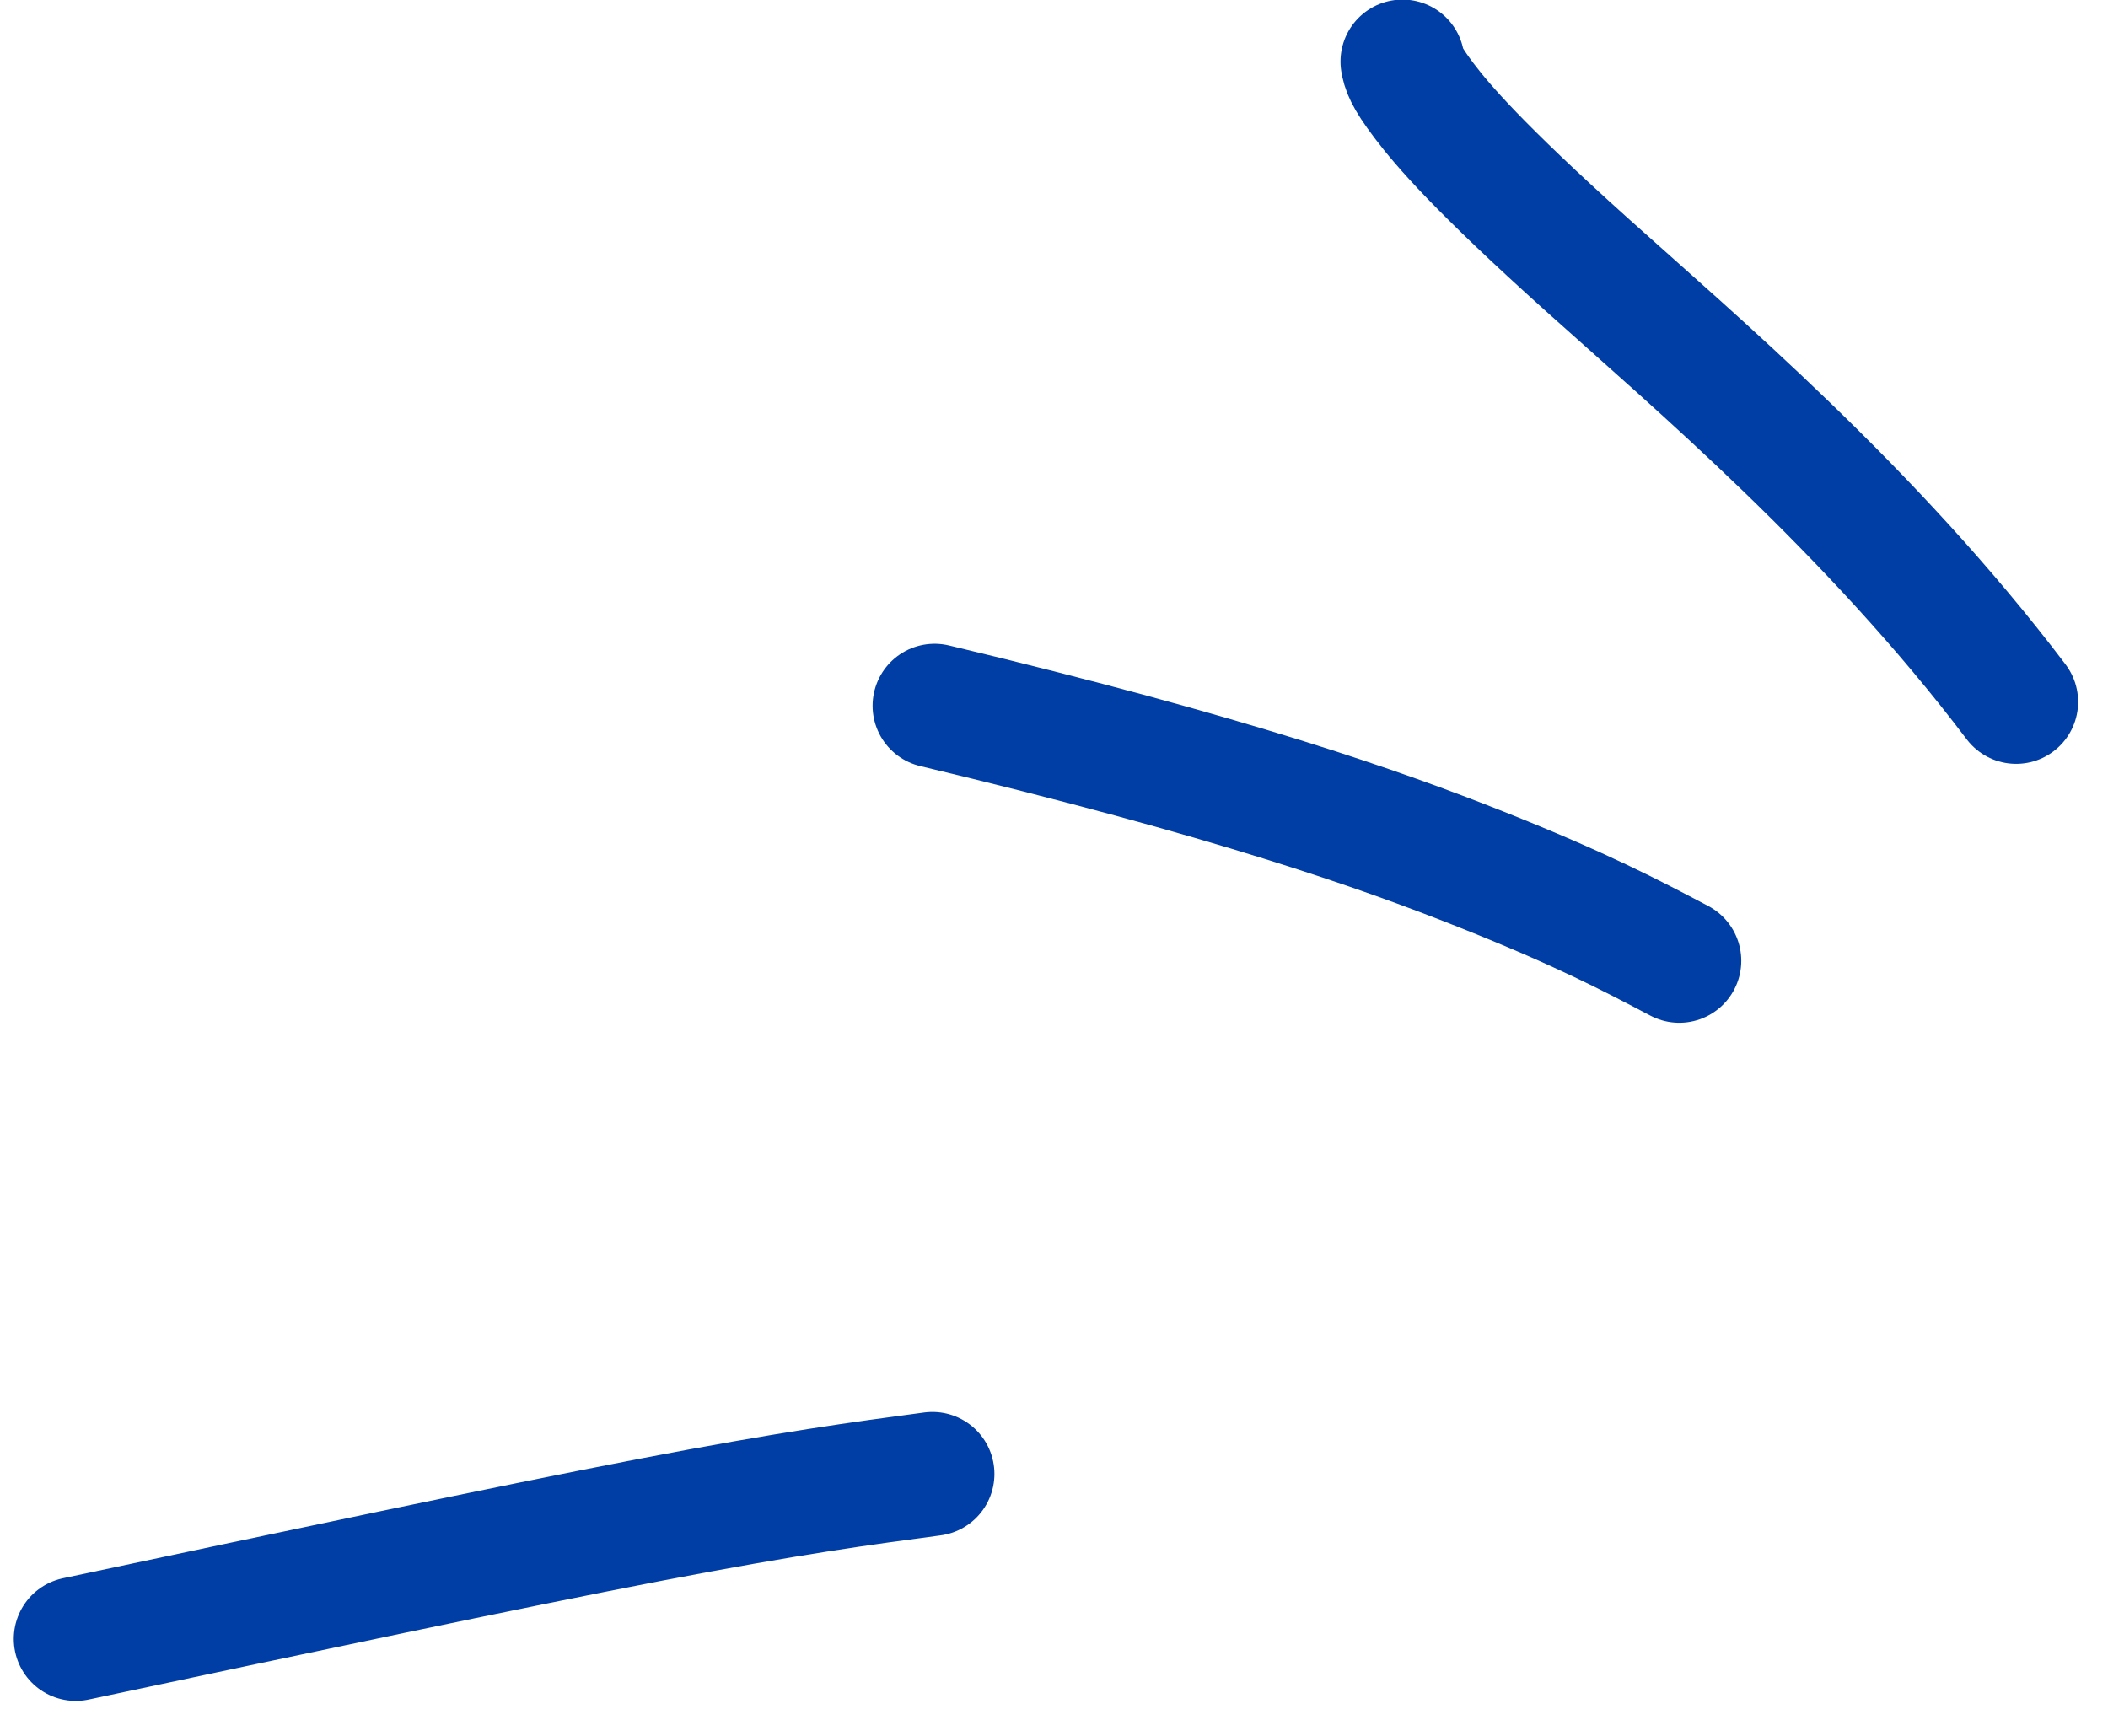
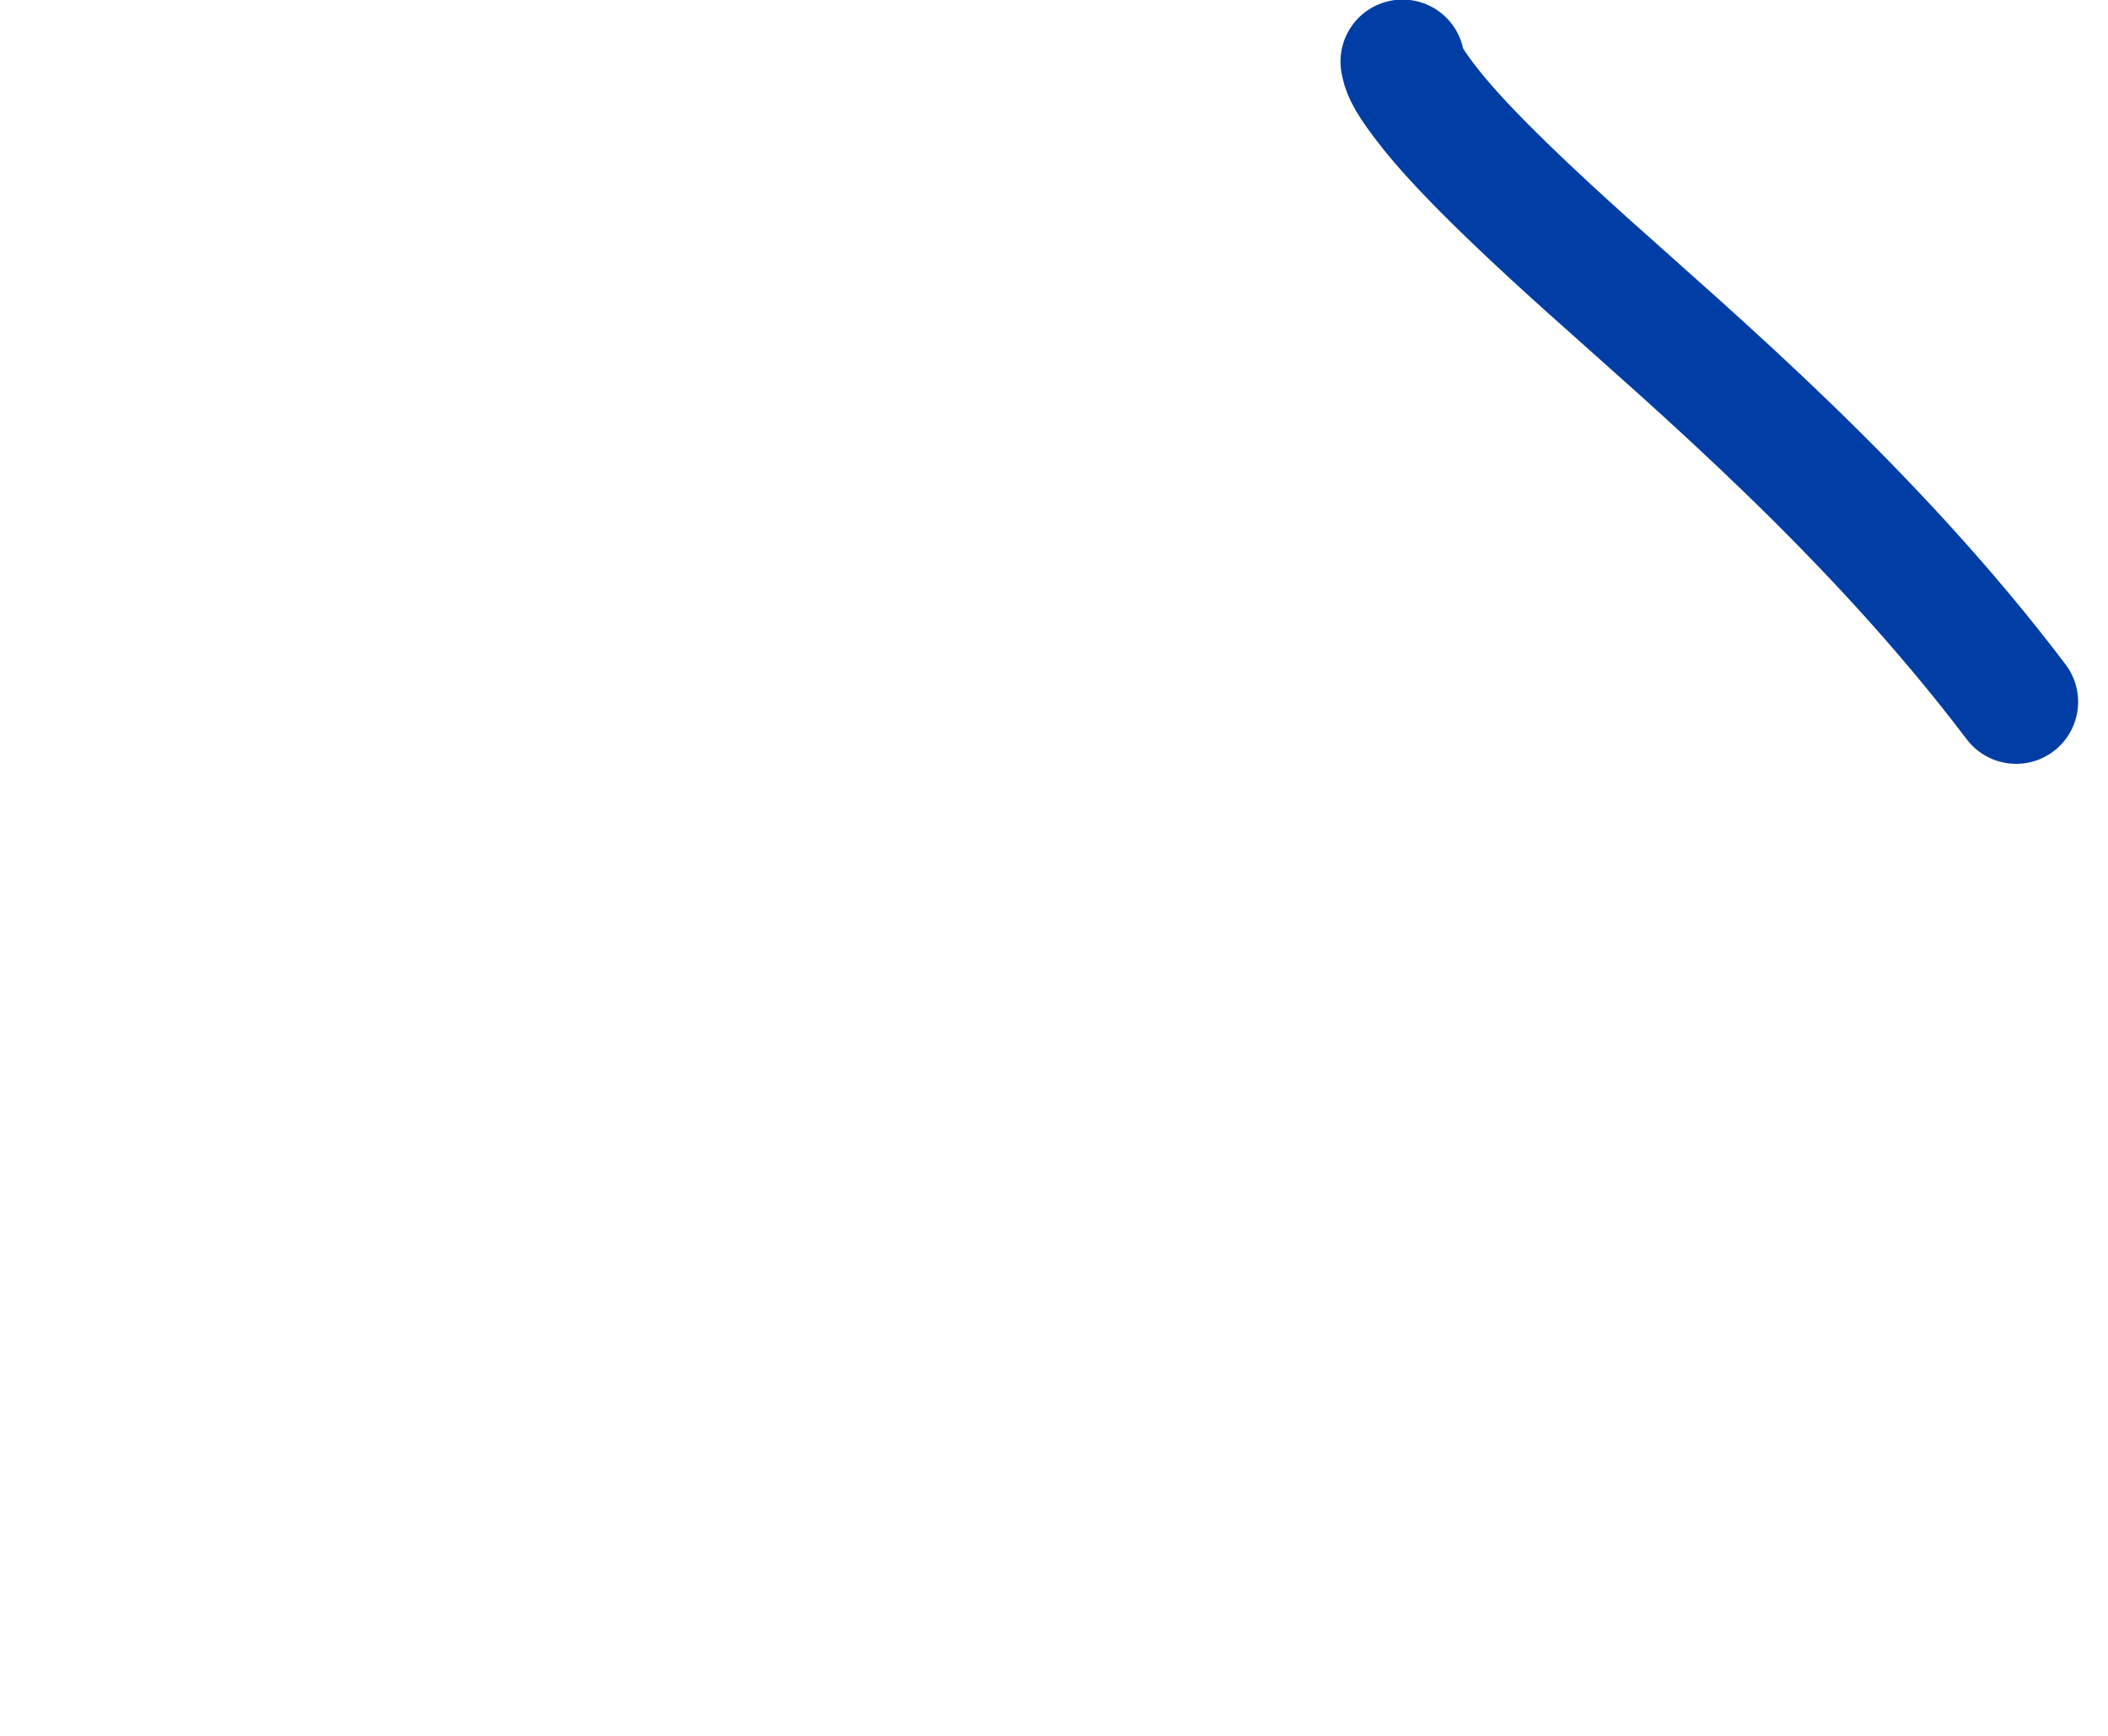
<svg xmlns="http://www.w3.org/2000/svg" width="34" height="28" viewBox="0 0 34 28" fill="none">
  <path d="M22.621 0.993C22.643 1.108 22.666 1.224 22.969 1.624C23.272 2.024 23.855 2.705 25.586 4.261C27.317 5.818 30.178 8.229 32.518 11.321" stroke="#003DA5" stroke-width="2" stroke-linecap="round" />
-   <path d="M27.085 15.498C26.295 15.082 25.506 14.666 23.891 14.024C22.276 13.382 19.86 12.527 15.074 11.384" stroke="#003DA5" stroke-width="2" stroke-linecap="round" />
-   <path d="M15.039 23.775C13.902 23.927 12.766 24.078 10.469 24.519C8.172 24.961 4.749 25.687 1.222 26.436" stroke="#003DA5" stroke-width="2" stroke-linecap="round" />
</svg>